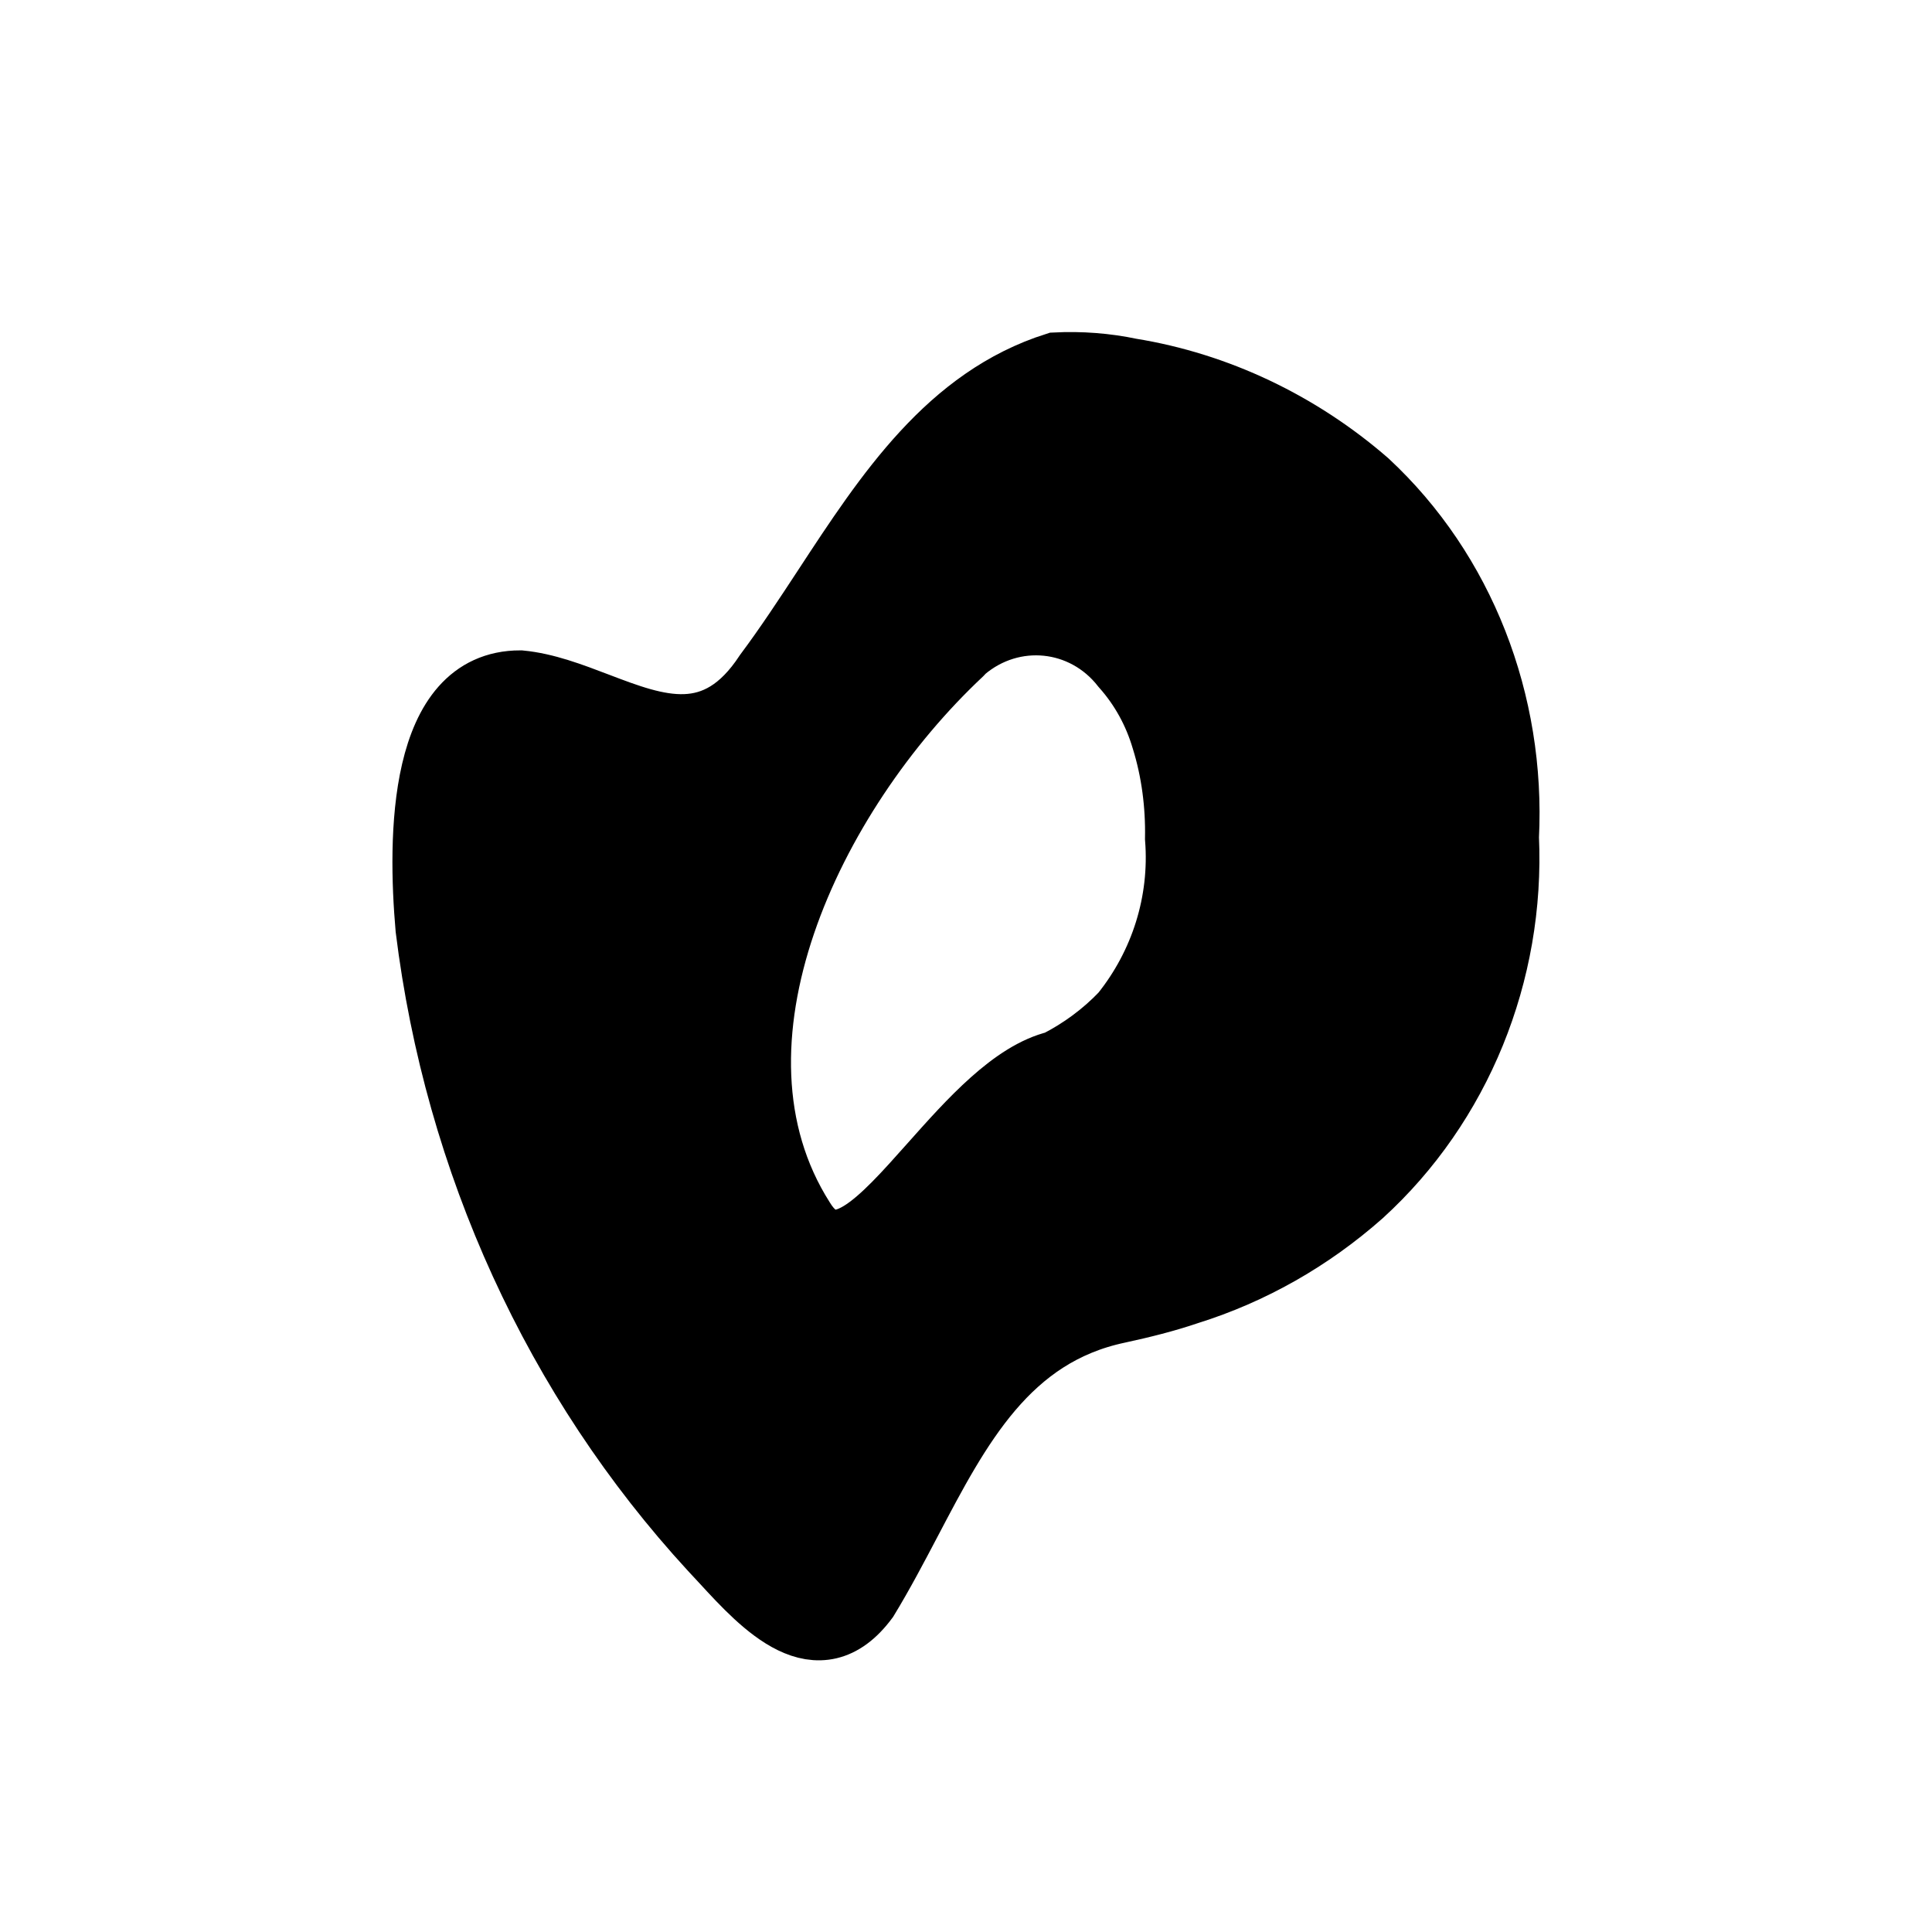
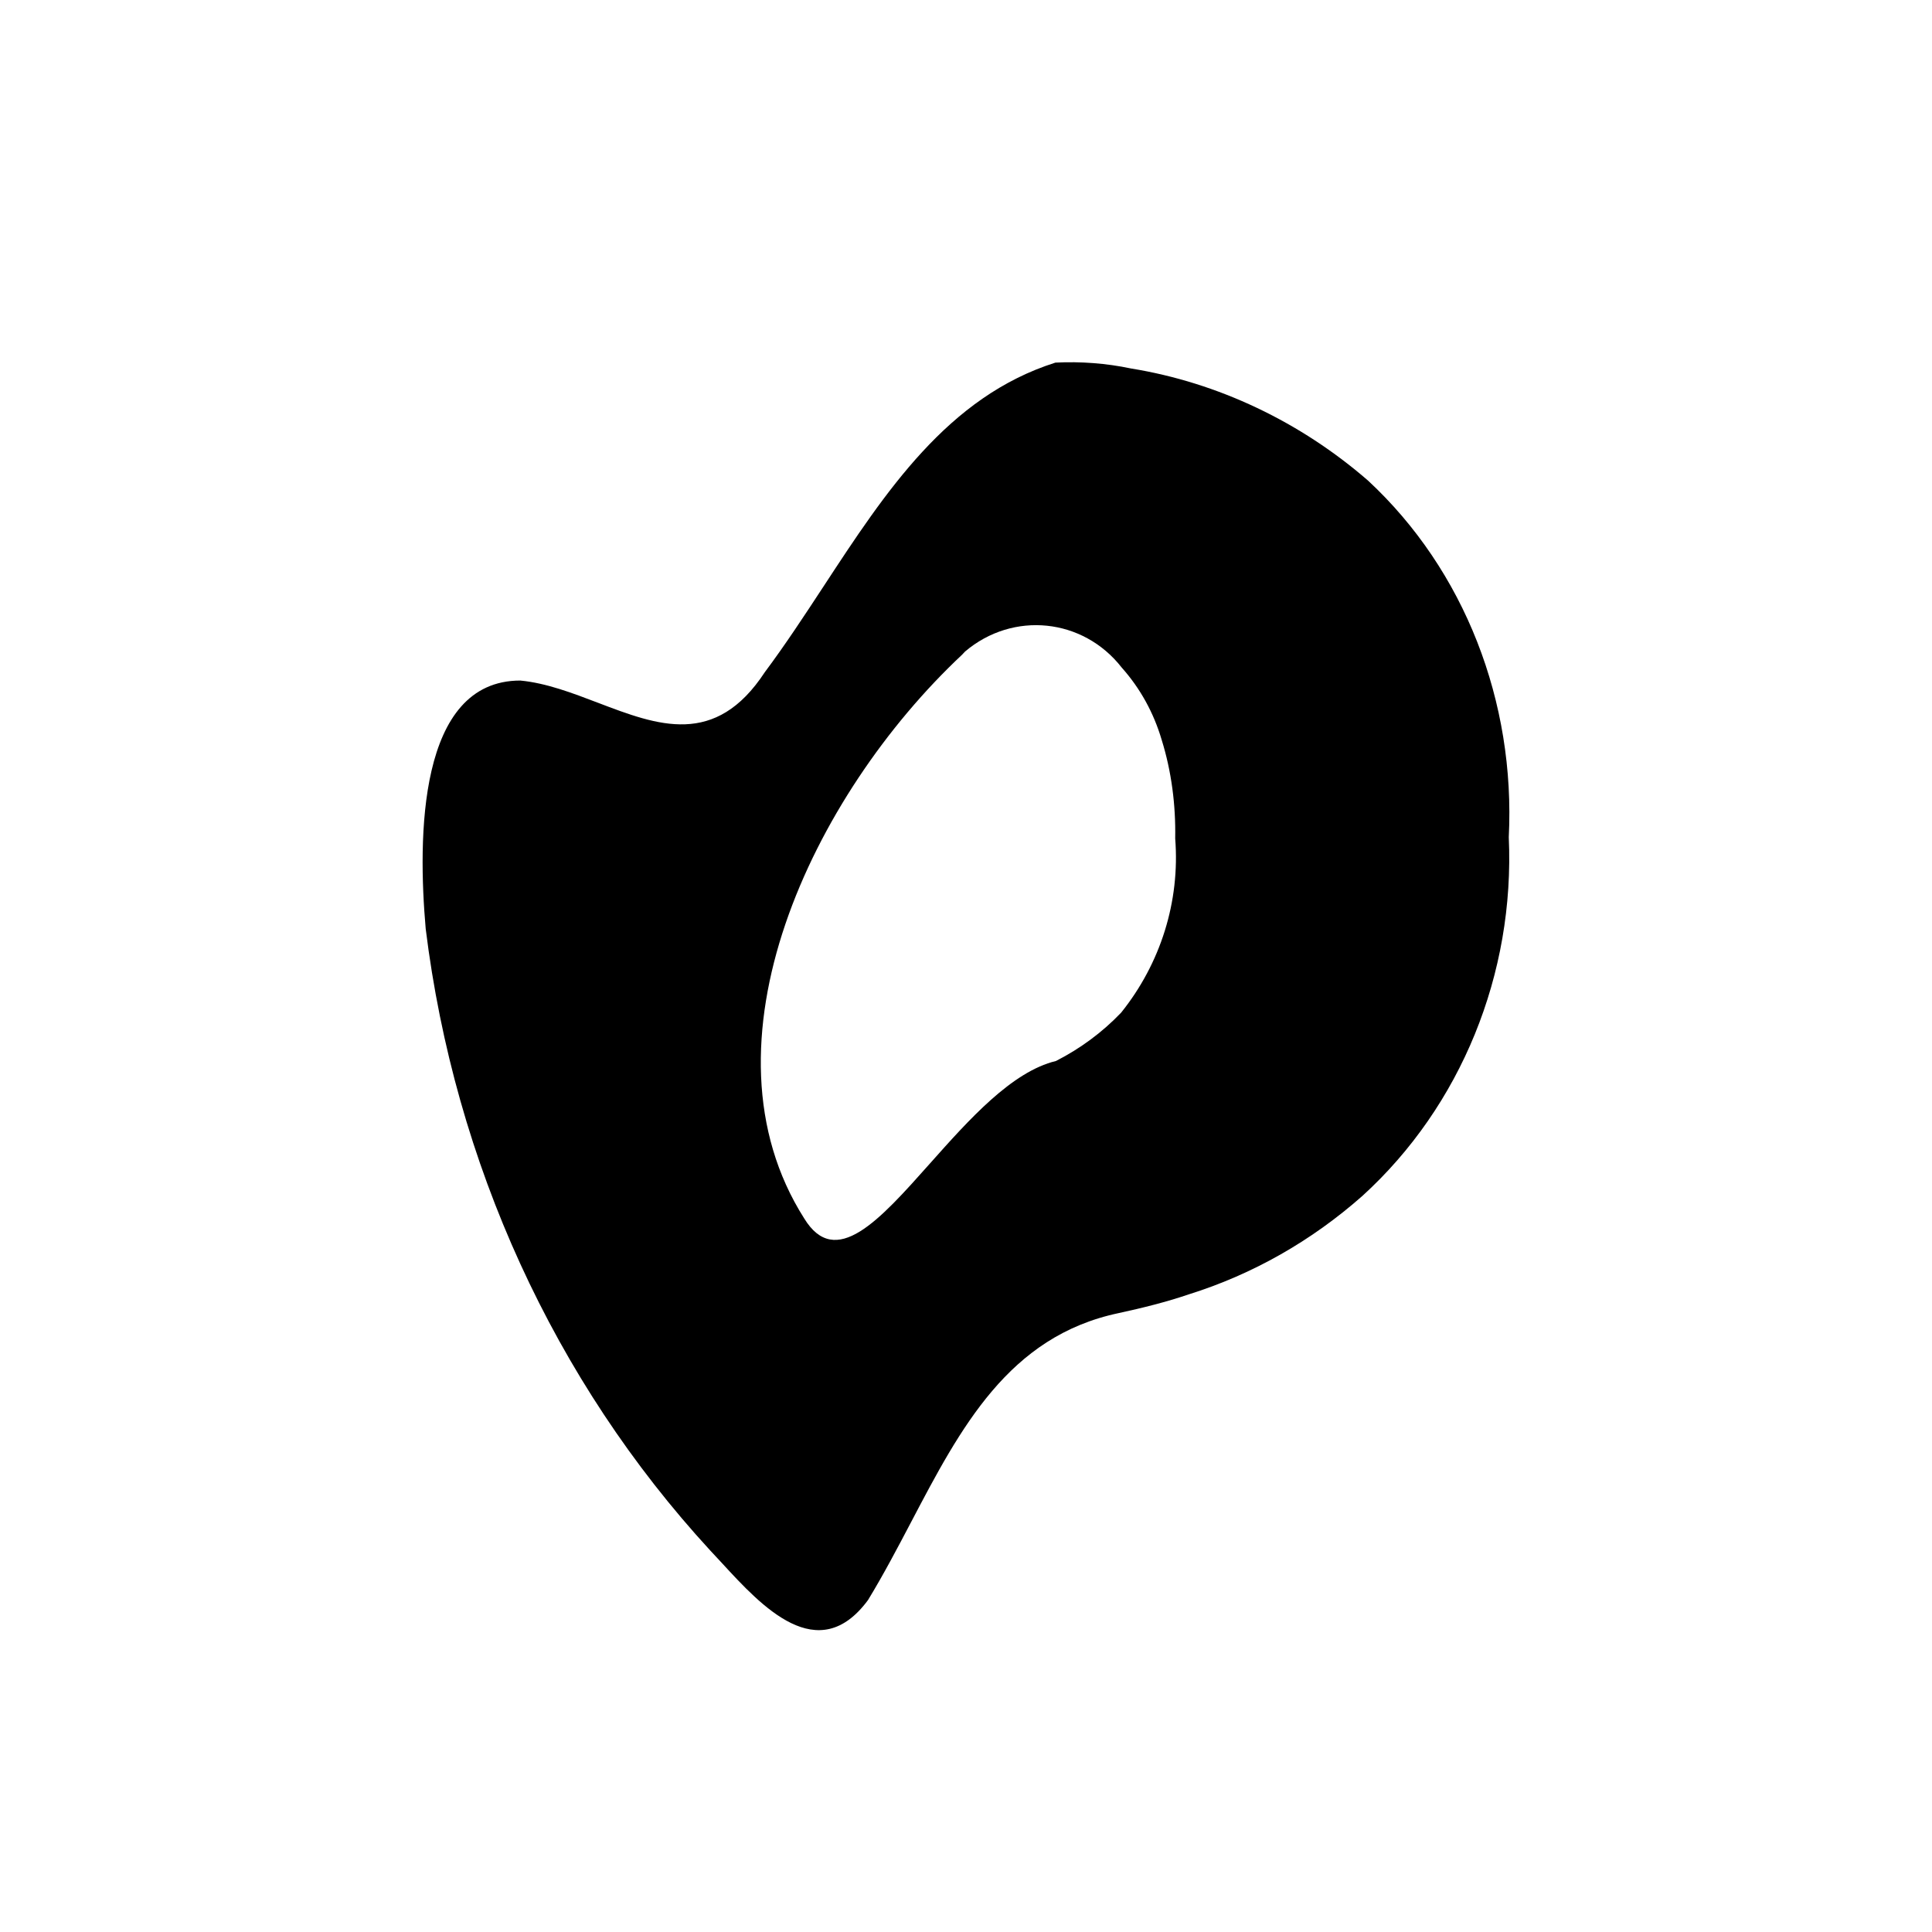
<svg xmlns="http://www.w3.org/2000/svg" fill="none" viewBox="0 0 32 32" height="32" width="32">
-   <rect fill="white" height="32" width="32" />
  <path fill="black" d="M24.99 13.867C25.092 16.131 24.197 18.321 22.569 19.805C21.724 20.553 20.747 21.108 19.689 21.439C19.312 21.567 18.926 21.663 18.529 21.749C16.706 22.133 15.911 23.648 15.091 25.21C14.863 25.644 14.632 26.083 14.377 26.502C13.55 27.622 12.614 26.603 11.96 25.892C11.891 25.817 11.825 25.745 11.762 25.679C9.178 22.87 7.53 19.261 7.051 15.384C6.919 13.878 6.919 11.272 8.618 11.272C9.048 11.313 9.479 11.478 9.904 11.64C10.895 12.018 11.849 12.382 12.668 11.133C13.006 10.68 13.322 10.198 13.639 9.715C14.667 8.145 15.699 6.57 17.481 6.006C17.898 5.985 18.325 6.017 18.732 6.103C20.177 6.337 21.541 6.989 22.66 7.961C24.258 9.445 25.102 11.624 24.99 13.867ZM19.465 13.888C19.475 13.333 19.404 12.778 19.241 12.254C19.109 11.806 18.885 11.4 18.58 11.058C17.939 10.236 16.779 10.118 15.985 10.791L15.934 10.845C13.452 13.173 11.488 17.295 13.319 20.179C13.838 21.031 14.564 20.214 15.403 19.271C16.047 18.547 16.758 17.749 17.491 17.573C17.888 17.37 18.254 17.103 18.57 16.772C19.221 15.96 19.547 14.935 19.465 13.888Z" />
-   <path stroke="black" d="M24.99 13.867C25.092 16.131 24.197 18.321 22.569 19.805C21.724 20.553 20.747 21.108 19.689 21.439C19.312 21.567 18.926 21.663 18.529 21.749C16.706 22.133 15.911 23.648 15.091 25.21C14.863 25.644 14.632 26.083 14.377 26.502C13.55 27.622 12.614 26.603 11.96 25.892C11.891 25.817 11.825 25.745 11.762 25.679C9.178 22.87 7.53 19.261 7.051 15.384C6.919 13.878 6.919 11.272 8.618 11.272C9.048 11.313 9.479 11.478 9.904 11.64C10.895 12.018 11.849 12.382 12.668 11.133C13.006 10.68 13.322 10.198 13.639 9.715C14.667 8.145 15.699 6.57 17.481 6.006C17.898 5.985 18.325 6.017 18.732 6.103C20.177 6.337 21.541 6.989 22.66 7.961C24.258 9.445 25.102 11.624 24.99 13.867ZM19.465 13.888C19.475 13.333 19.404 12.778 19.241 12.254C19.109 11.806 18.885 11.4 18.58 11.058C17.939 10.236 16.779 10.118 15.985 10.791L15.934 10.845C13.452 13.173 11.488 17.295 13.319 20.179C13.838 21.031 14.564 20.214 15.403 19.271C16.047 18.547 16.758 17.749 17.491 17.573C17.888 17.37 18.254 17.103 18.57 16.772C19.221 15.96 19.547 14.935 19.465 13.888Z" />
</svg>